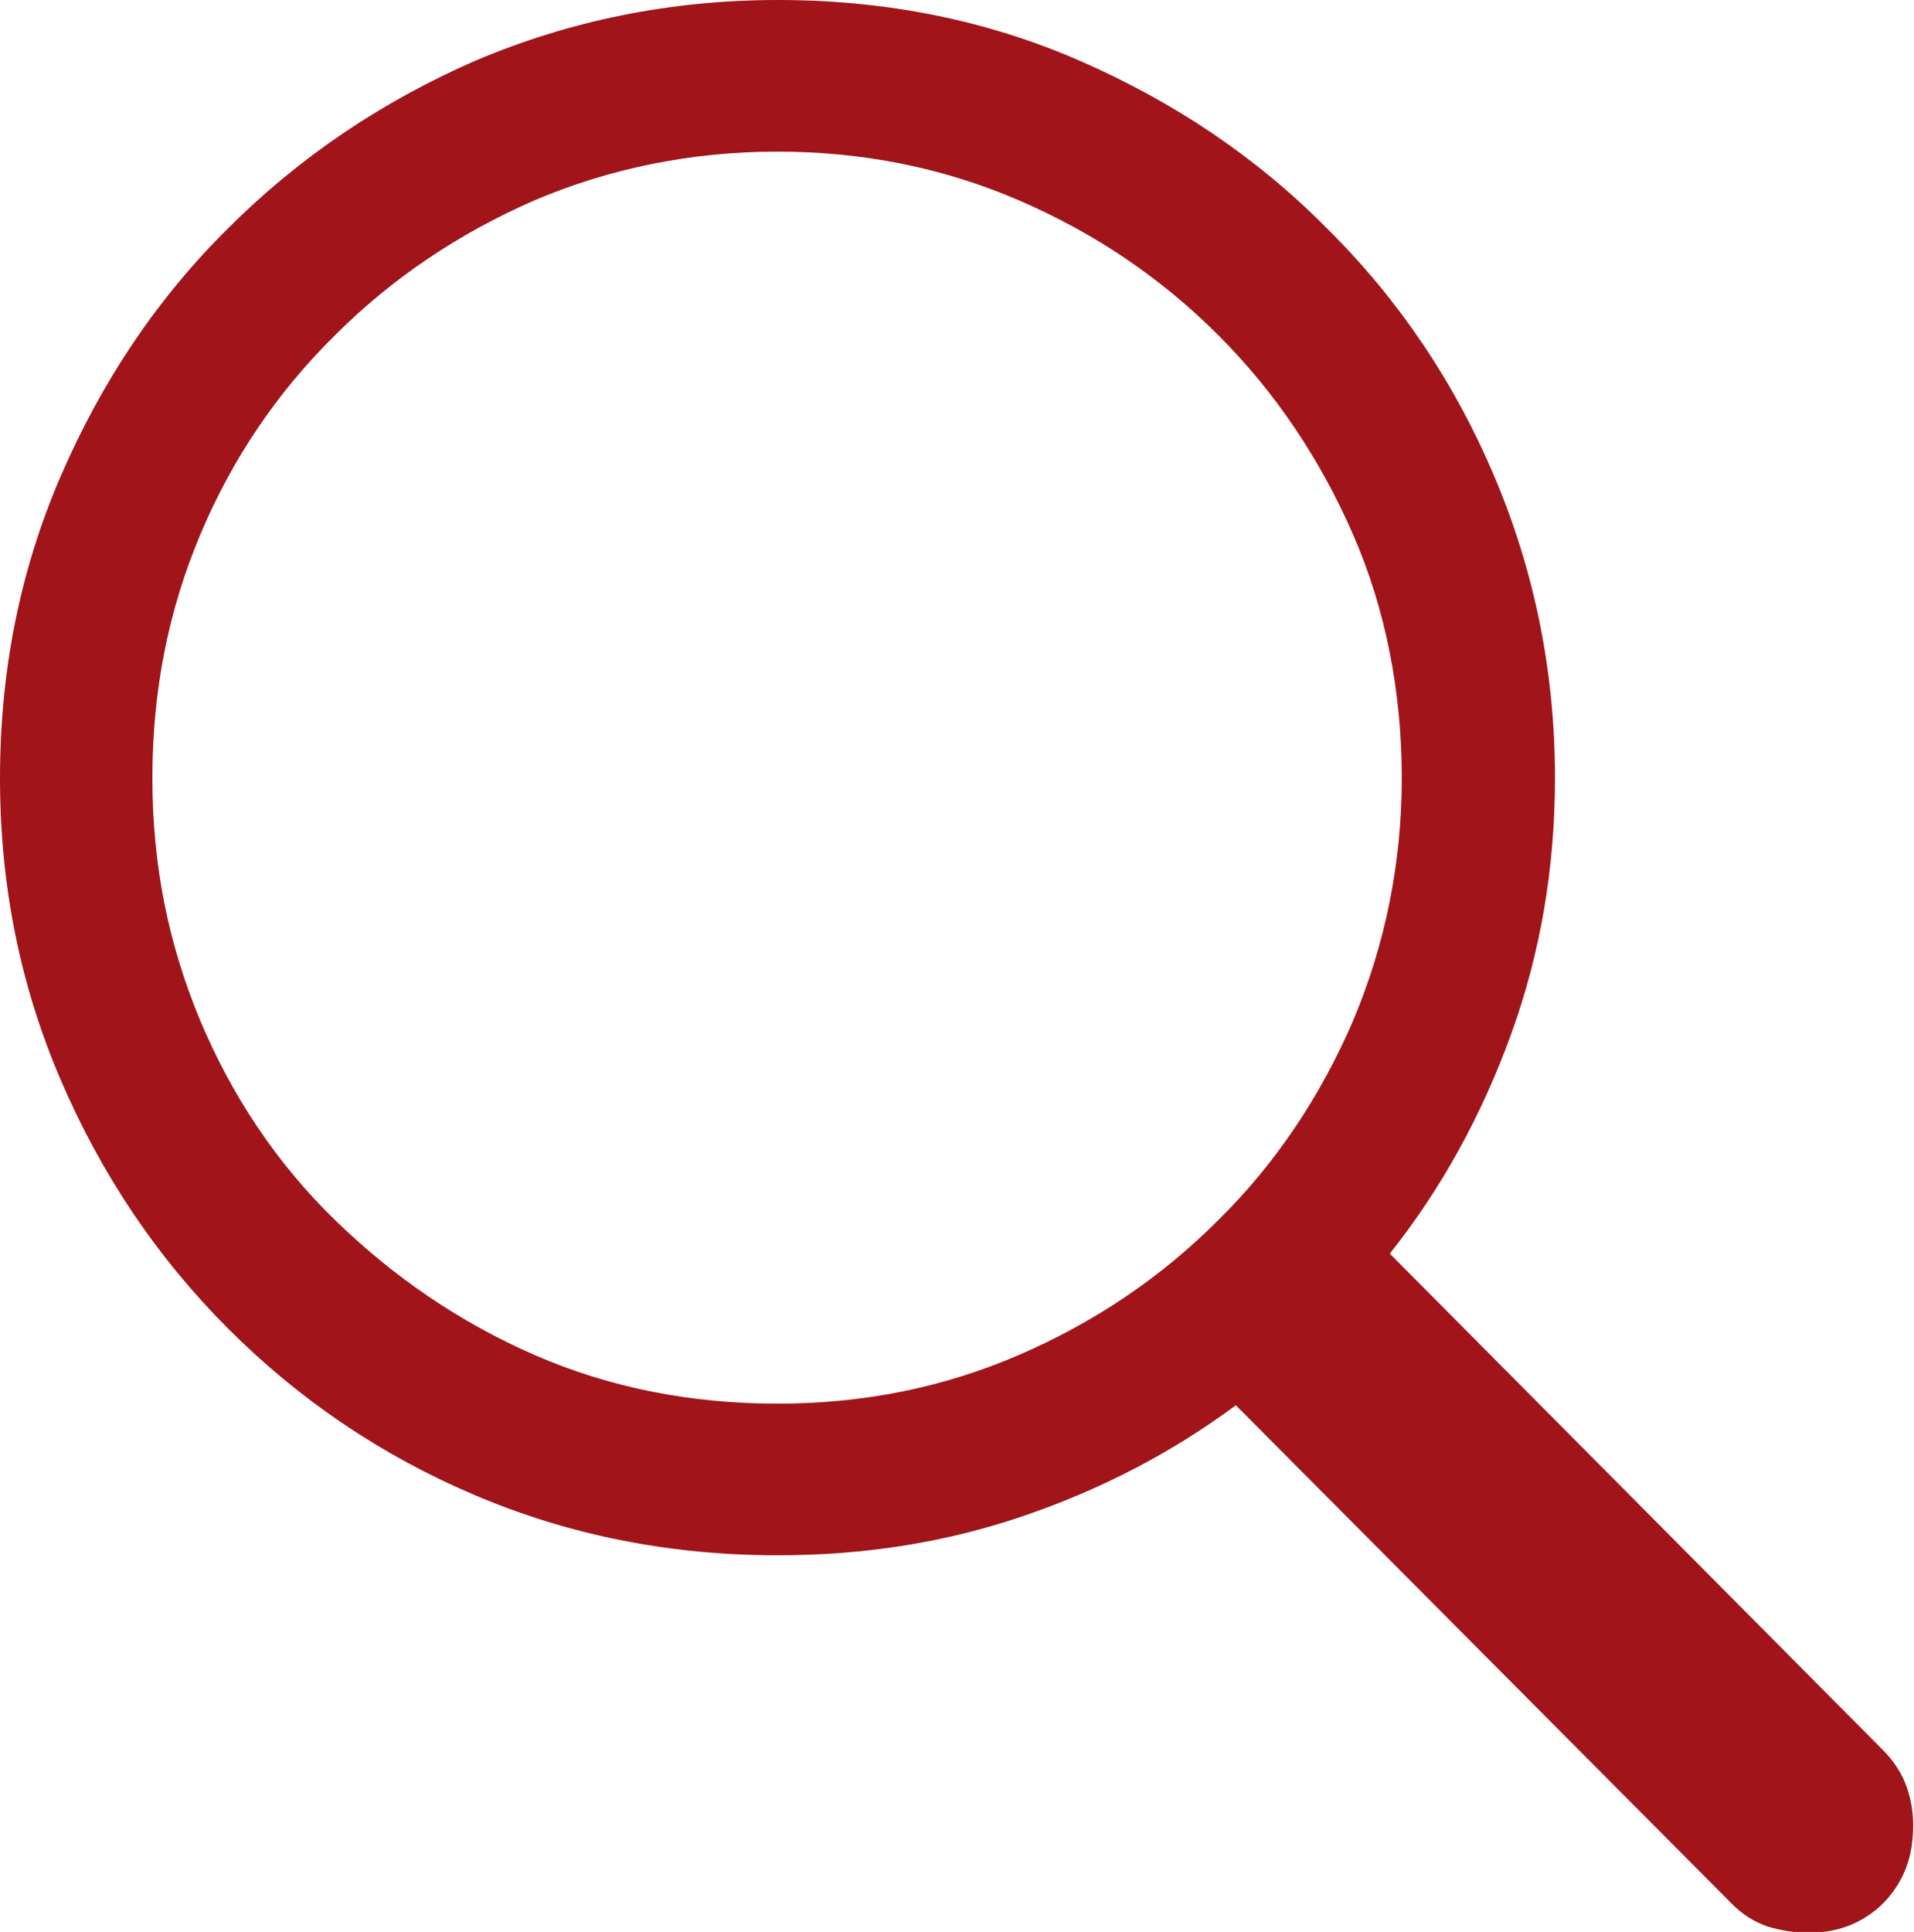
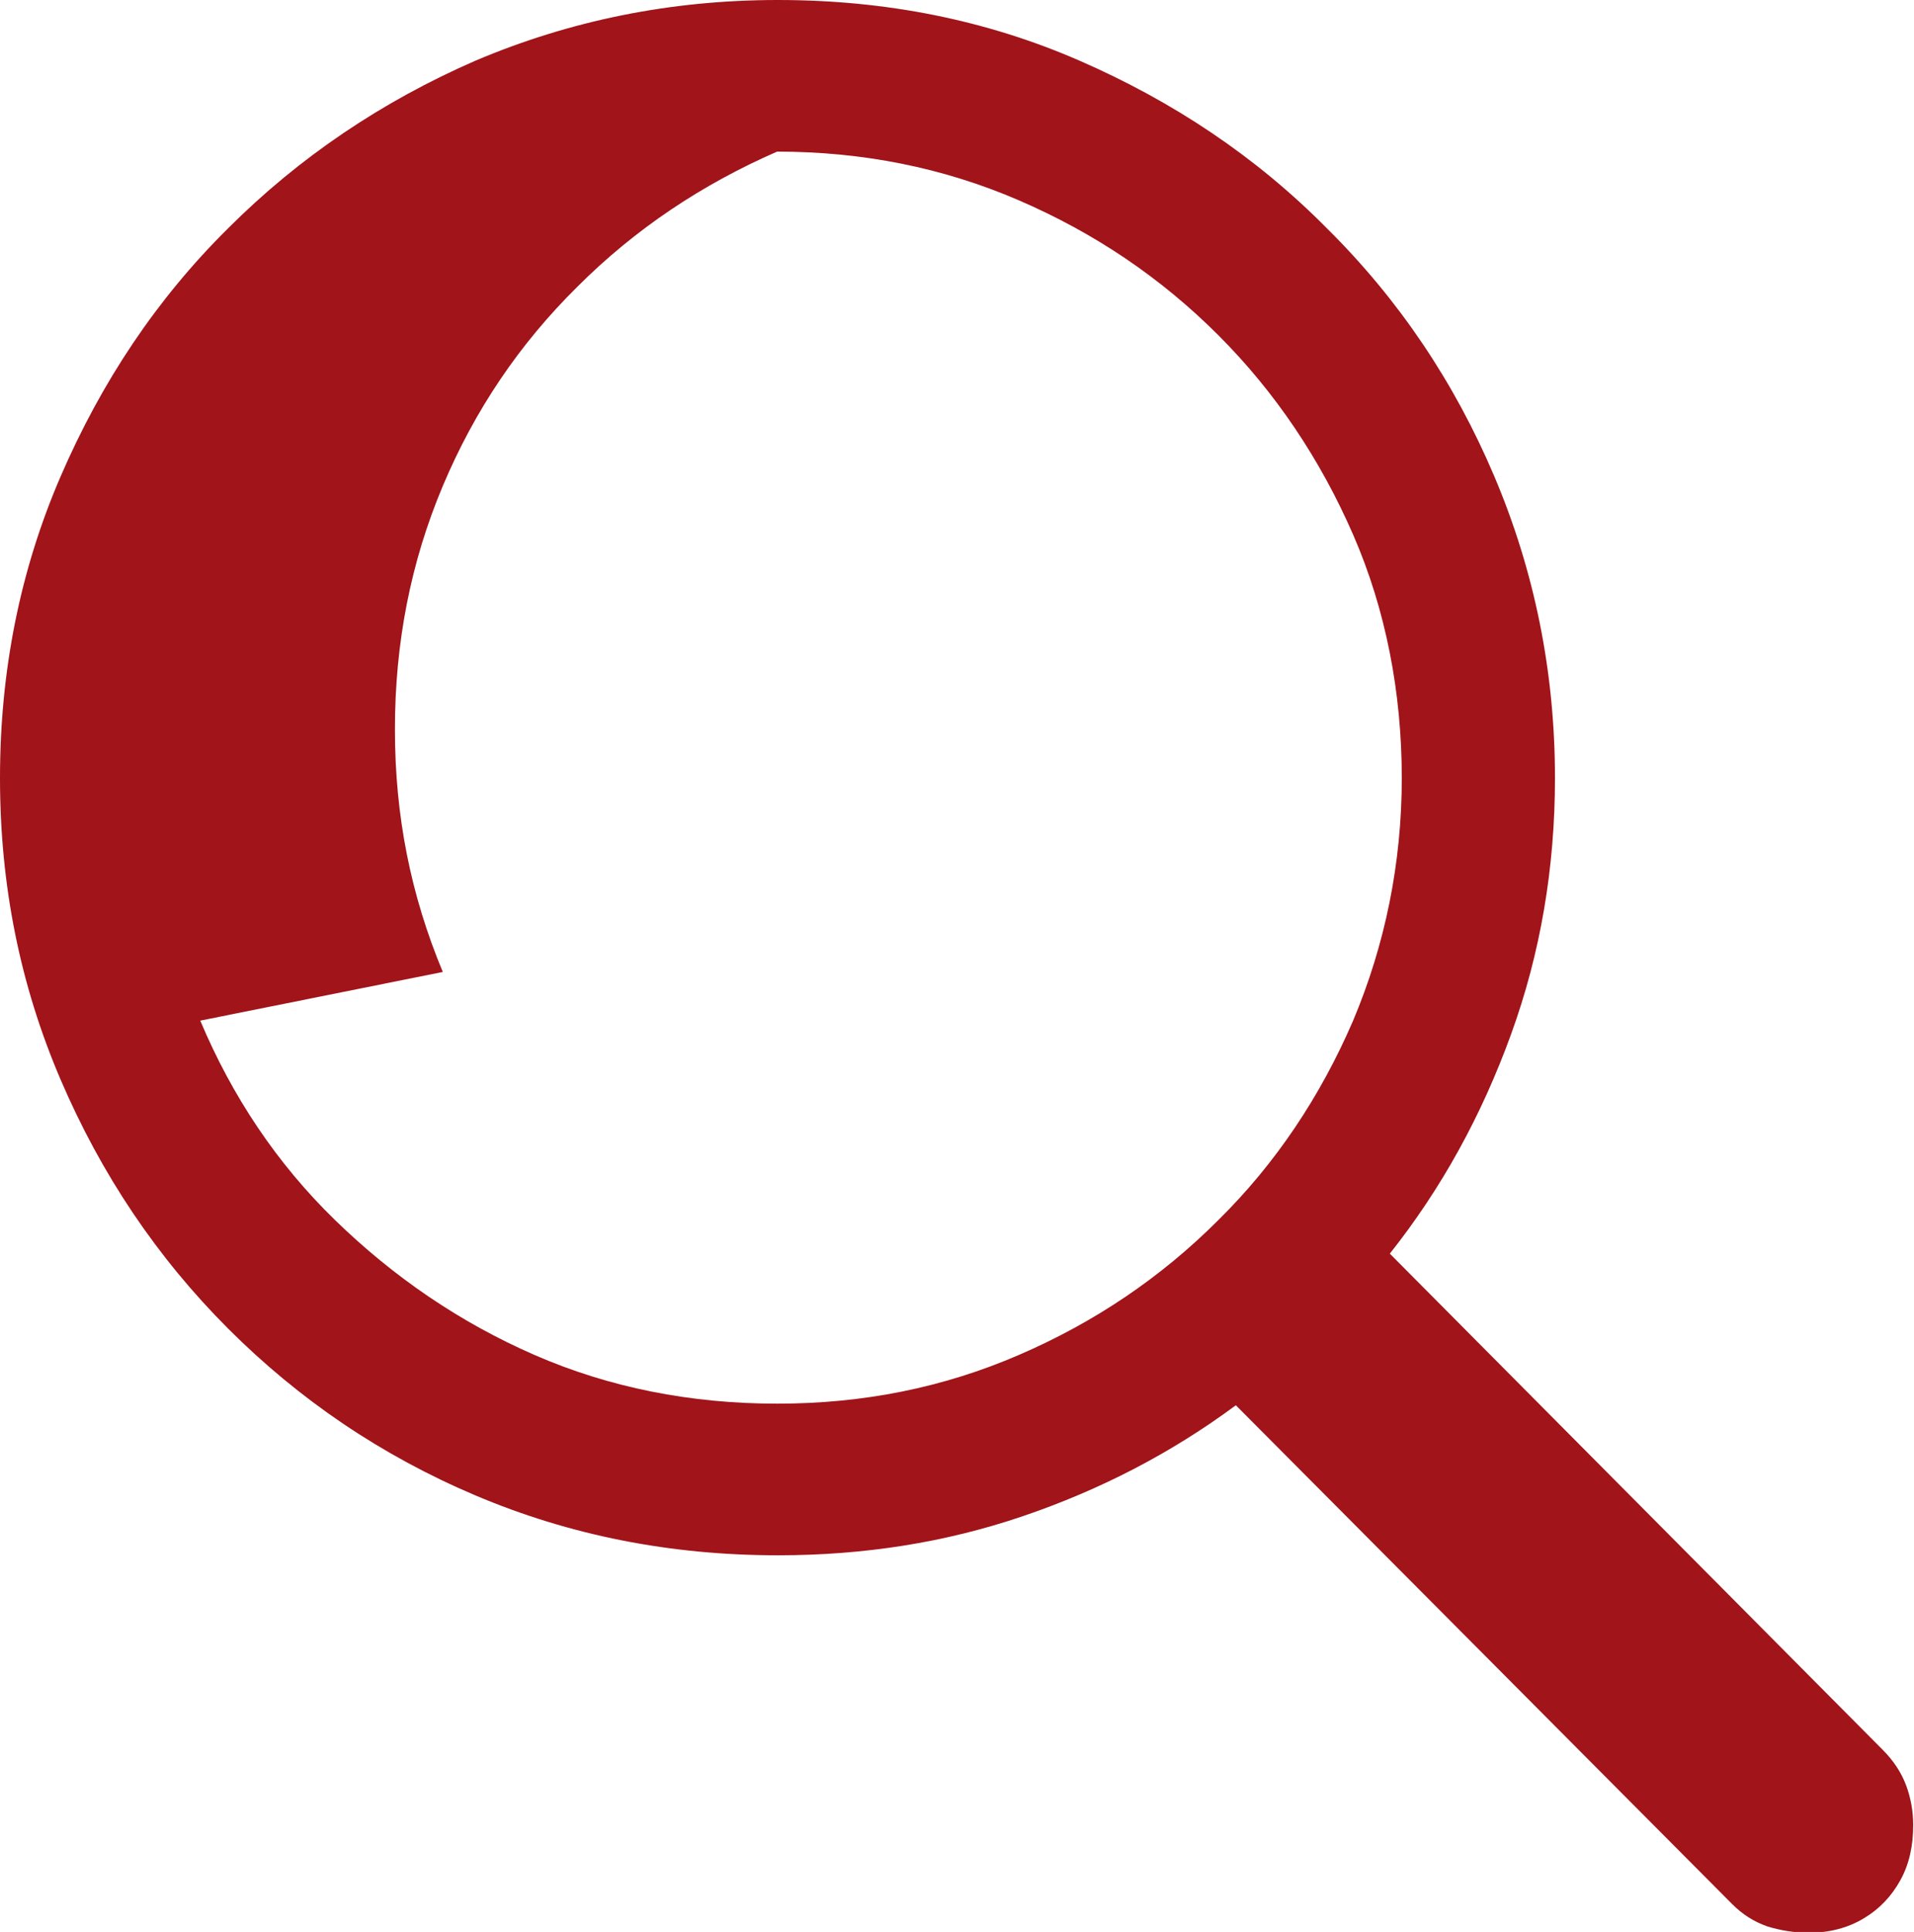
<svg xmlns="http://www.w3.org/2000/svg" id="_イヤー_2" viewBox="0 0 23.99 24.21">
  <defs>
    <style>.cls-1{fill:#a0141a;}</style>
  </defs>
  <g id="_イヤー_1-2">
-     <path class="cls-1" d="M.76,5.97c.51-1.18,1.2-2.22,2.1-3.11,.89-.89,1.93-1.59,3.1-2.1,1.18-.5,2.44-.76,3.79-.76s2.61,.25,3.78,.76c1.17,.51,2.21,1.2,3.1,2.1,.9,.89,1.6,1.93,2.1,3.11,.5,1.18,.76,2.44,.76,3.78,0,1.12-.18,2.19-.55,3.21s-.87,1.93-1.52,2.75l6.18,6.22c.13,.13,.23,.28,.29,.44,.06,.16,.09,.33,.09,.5,0,.26-.05,.49-.16,.69-.11,.2-.26,.36-.46,.48-.2,.12-.43,.18-.69,.18-.18,0-.36-.03-.52-.08-.17-.06-.31-.15-.44-.28l-6.22-6.25c-.81,.6-1.7,1.06-2.67,1.39s-1.99,.49-3.07,.49c-1.35,0-2.61-.25-3.79-.75-1.18-.5-2.21-1.2-3.1-2.09s-1.59-1.93-2.1-3.12-.76-2.44-.76-3.78,.25-2.6,.76-3.78Zm1.75,6.82c.4,.95,.96,1.79,1.69,2.5,.73,.71,1.56,1.28,2.5,1.69,.94,.41,1.96,.61,3.04,.61s2.08-.2,3.03-.61c.95-.41,1.78-.97,2.5-1.69,.72-.71,1.28-1.55,1.69-2.5,.4-.95,.61-1.97,.61-3.04s-.2-2.11-.61-3.05c-.41-.94-.97-1.78-1.69-2.5-.72-.72-1.55-1.28-2.5-1.69-.95-.41-1.96-.61-3.03-.61s-2.1,.21-3.04,.61c-.94,.41-1.78,.97-2.5,1.69-.73,.72-1.29,1.55-1.69,2.5-.4,.95-.6,1.96-.6,3.05s.2,2.08,.6,3.04Z" />
+     <path class="cls-1" d="M.76,5.97c.51-1.18,1.2-2.22,2.1-3.11,.89-.89,1.93-1.59,3.1-2.1,1.18-.5,2.44-.76,3.79-.76s2.61,.25,3.78,.76c1.17,.51,2.21,1.2,3.1,2.1,.9,.89,1.6,1.93,2.1,3.11,.5,1.18,.76,2.44,.76,3.78,0,1.12-.18,2.19-.55,3.21s-.87,1.93-1.52,2.75l6.18,6.22c.13,.13,.23,.28,.29,.44,.06,.16,.09,.33,.09,.5,0,.26-.05,.49-.16,.69-.11,.2-.26,.36-.46,.48-.2,.12-.43,.18-.69,.18-.18,0-.36-.03-.52-.08-.17-.06-.31-.15-.44-.28l-6.22-6.25c-.81,.6-1.7,1.06-2.67,1.39s-1.99,.49-3.07,.49c-1.35,0-2.61-.25-3.79-.75-1.18-.5-2.21-1.2-3.1-2.09s-1.59-1.93-2.1-3.12-.76-2.44-.76-3.78,.25-2.6,.76-3.78Zm1.75,6.82c.4,.95,.96,1.79,1.69,2.5,.73,.71,1.56,1.28,2.5,1.69,.94,.41,1.96,.61,3.04,.61s2.08-.2,3.03-.61c.95-.41,1.78-.97,2.5-1.69,.72-.71,1.28-1.55,1.69-2.5,.4-.95,.61-1.97,.61-3.04s-.2-2.11-.61-3.05c-.41-.94-.97-1.78-1.69-2.5-.72-.72-1.55-1.28-2.5-1.69-.95-.41-1.96-.61-3.03-.61c-.94,.41-1.78,.97-2.5,1.69-.73,.72-1.29,1.55-1.69,2.5-.4,.95-.6,1.96-.6,3.05s.2,2.08,.6,3.04Z" />
  </g>
</svg>